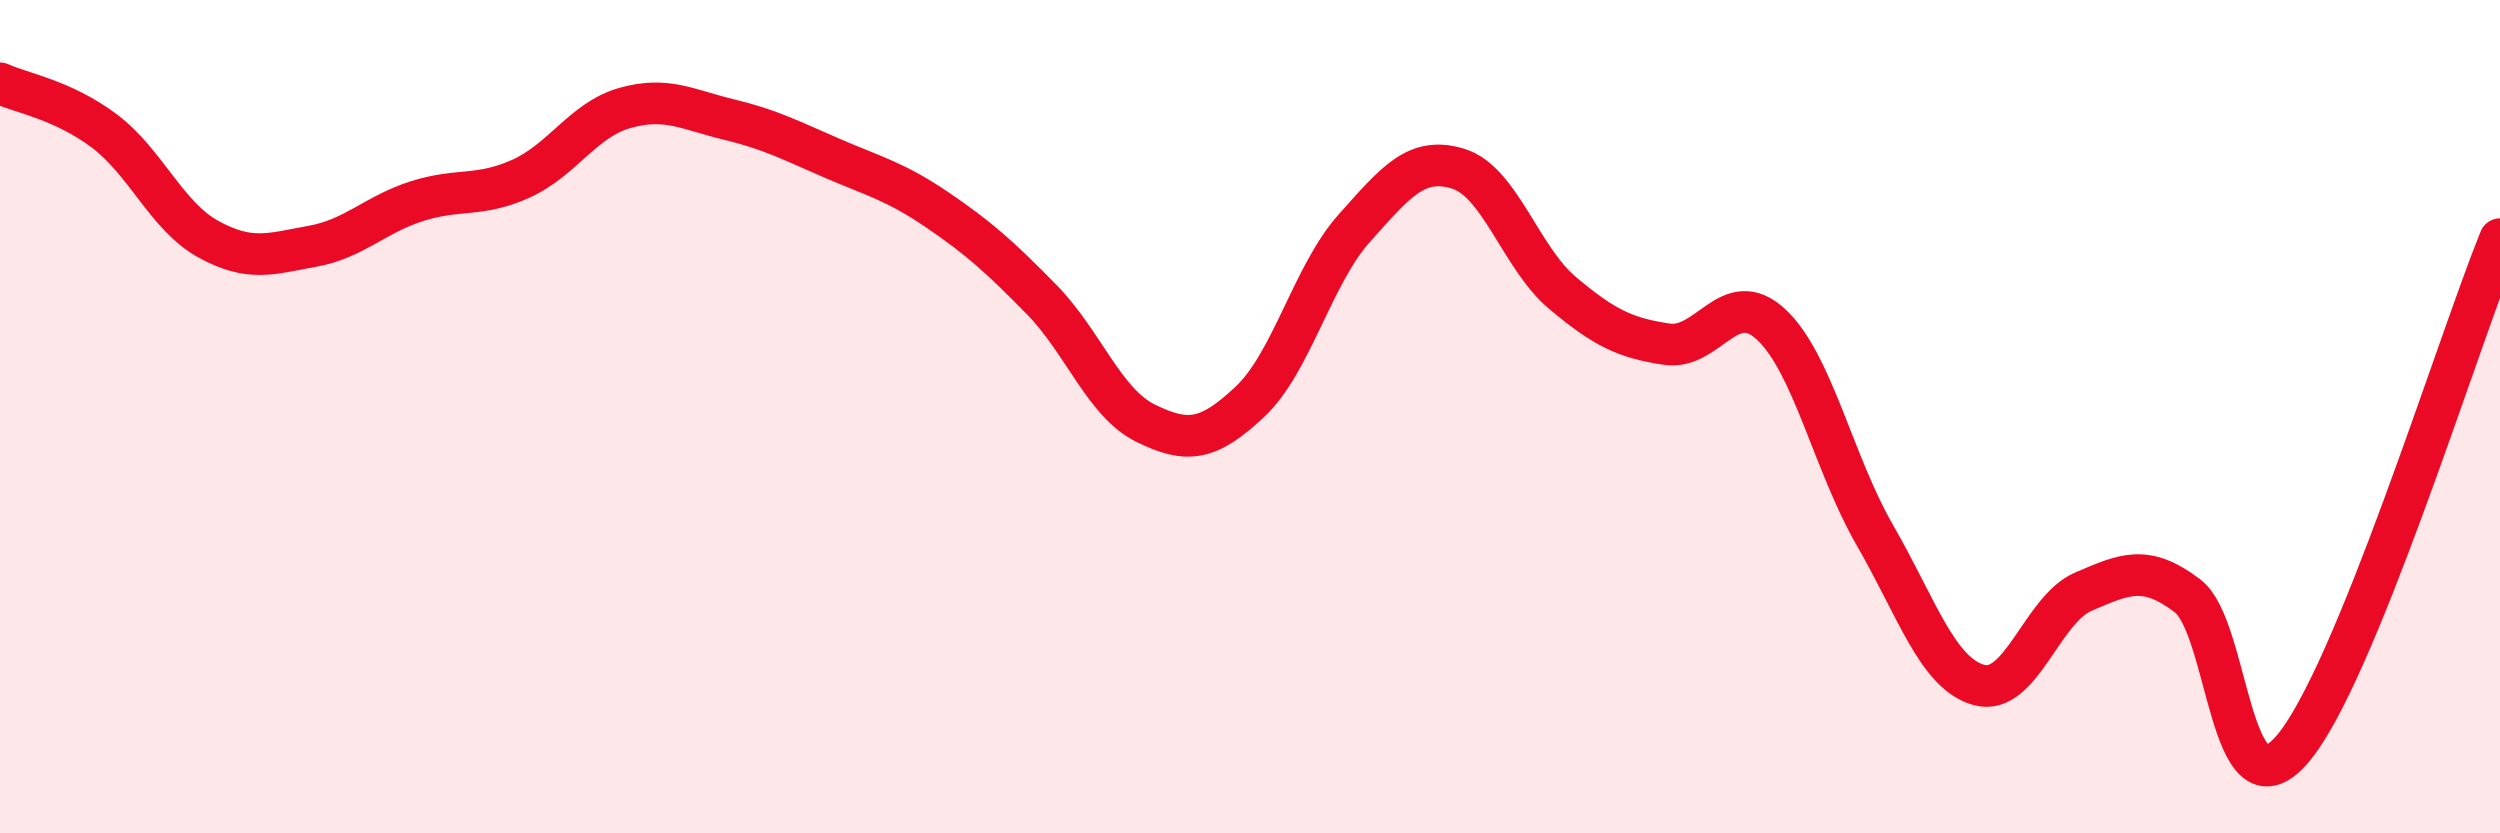
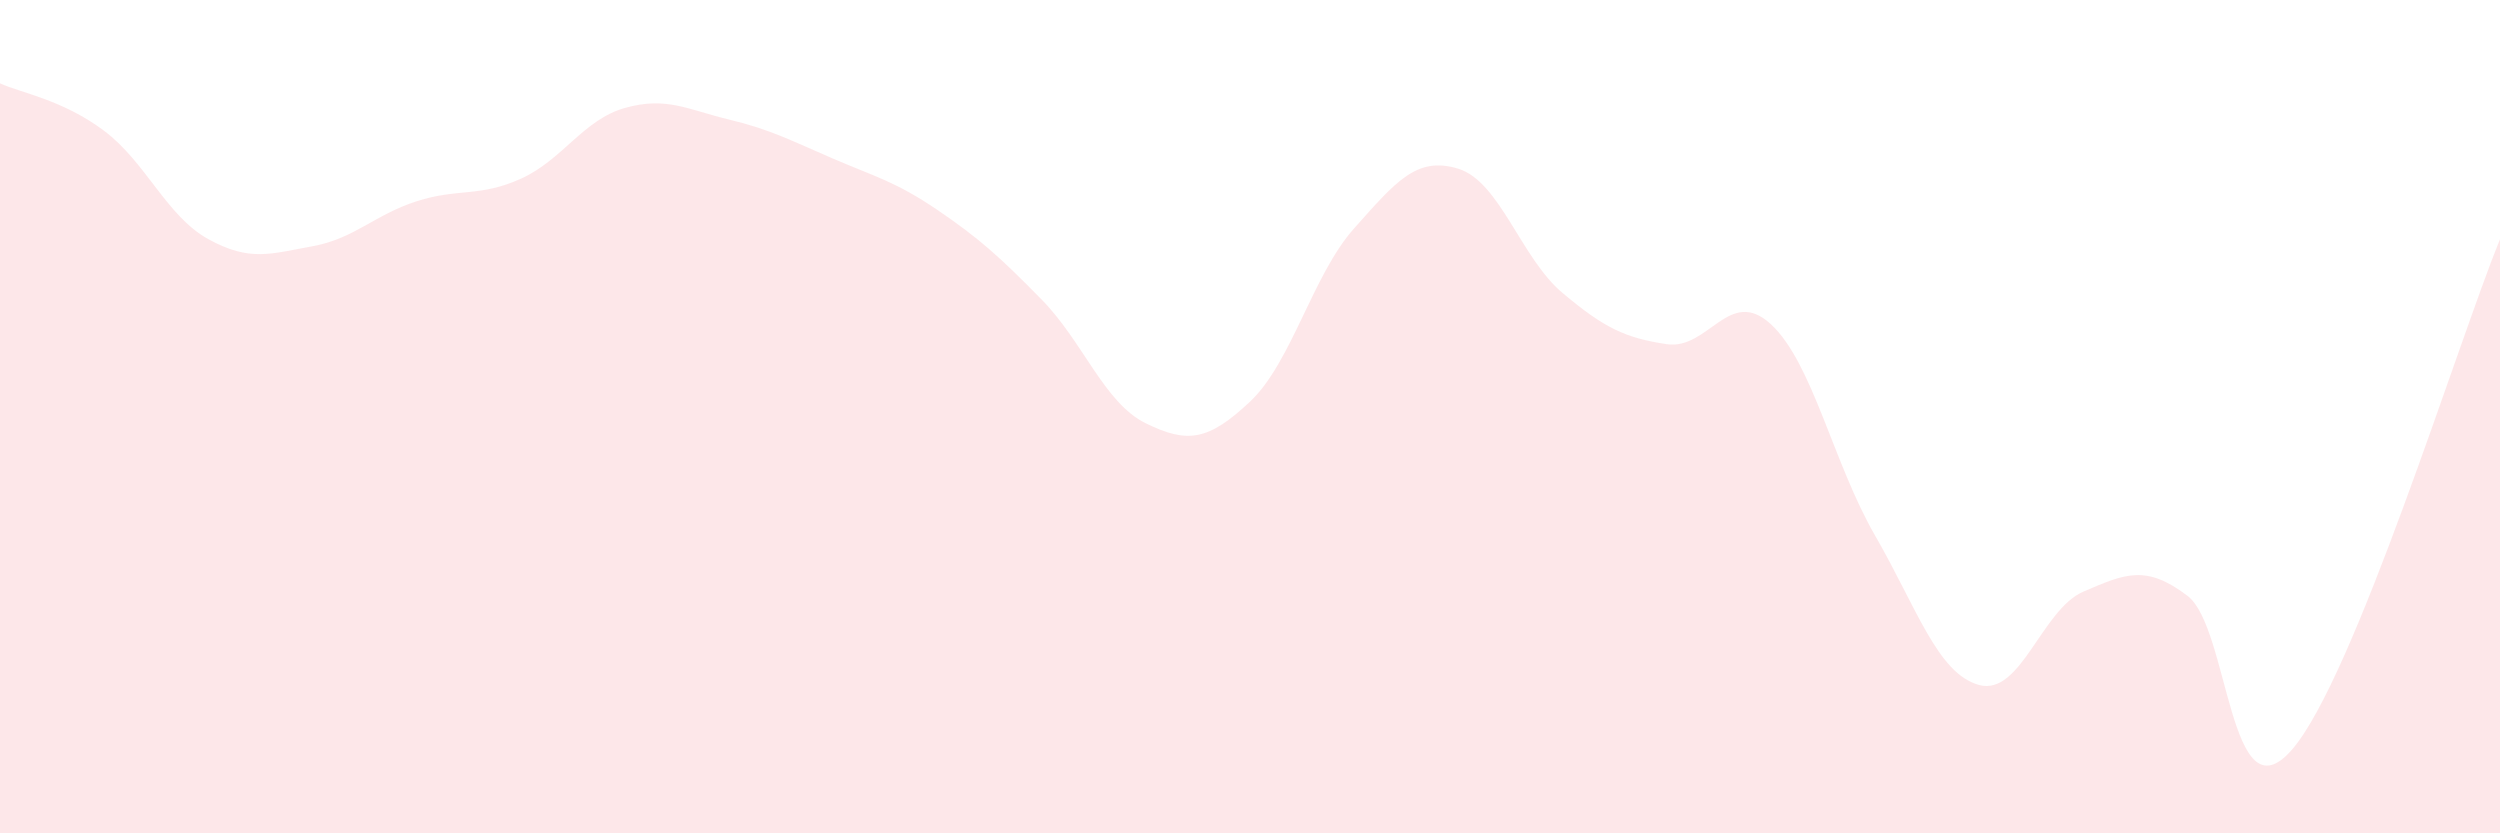
<svg xmlns="http://www.w3.org/2000/svg" width="60" height="20" viewBox="0 0 60 20">
  <path d="M 0,2 C 0.5,2.23 1.5,2.39 2.5,3.14 C 3.5,3.89 4,5.19 5,5.74 C 6,6.29 6.5,6.09 7.5,5.91 C 8.5,5.73 9,5.15 10,4.83 C 11,4.51 11.5,4.74 12.5,4.29 C 13.5,3.84 14,2.87 15,2.59 C 16,2.31 16.5,2.63 17.5,2.87 C 18.5,3.11 19,3.38 20,3.81 C 21,4.24 21.5,4.36 22.5,5.04 C 23.5,5.72 24,6.17 25,7.19 C 26,8.21 26.5,9.67 27.5,10.16 C 28.5,10.65 29,10.58 30,9.64 C 31,8.7 31.5,6.6 32.5,5.48 C 33.5,4.36 34,3.74 35,4.05 C 36,4.36 36.5,6.19 37.5,7.03 C 38.5,7.87 39,8.11 40,8.26 C 41,8.41 41.5,6.86 42.5,7.78 C 43.5,8.7 44,11.12 45,12.85 C 46,14.58 46.5,16.17 47.5,16.44 C 48.5,16.71 49,14.63 50,14.2 C 51,13.77 51.5,13.54 52.5,14.3 C 53.5,15.06 53.5,19.71 55,18 C 56.5,16.29 59,8.19 60,5.74L60 20L0 20Z" fill="#EB0A25" opacity="0.1" stroke-linecap="round" stroke-linejoin="round" />
-   <path d="M 0,2 C 0.5,2.23 1.5,2.39 2.5,3.14 C 3.5,3.89 4,5.19 5,5.74 C 6,6.29 6.5,6.09 7.5,5.91 C 8.5,5.73 9,5.15 10,4.83 C 11,4.51 11.5,4.74 12.5,4.29 C 13.5,3.84 14,2.87 15,2.59 C 16,2.31 16.5,2.63 17.5,2.87 C 18.5,3.11 19,3.38 20,3.81 C 21,4.24 21.5,4.36 22.5,5.04 C 23.5,5.72 24,6.17 25,7.19 C 26,8.21 26.5,9.67 27.5,10.16 C 28.5,10.65 29,10.58 30,9.64 C 31,8.7 31.5,6.6 32.5,5.48 C 33.5,4.36 34,3.74 35,4.05 C 36,4.36 36.5,6.19 37.5,7.03 C 38.5,7.87 39,8.11 40,8.26 C 41,8.41 41.5,6.86 42.5,7.78 C 43.5,8.7 44,11.12 45,12.85 C 46,14.58 46.5,16.17 47.5,16.44 C 48.5,16.71 49,14.63 50,14.2 C 51,13.77 51.5,13.54 52.5,14.3 C 53.5,15.06 53.5,19.71 55,18 C 56.5,16.29 59,8.19 60,5.74" stroke="#EB0A25" stroke-width="1" fill="none" stroke-linecap="round" stroke-linejoin="round" />
</svg>